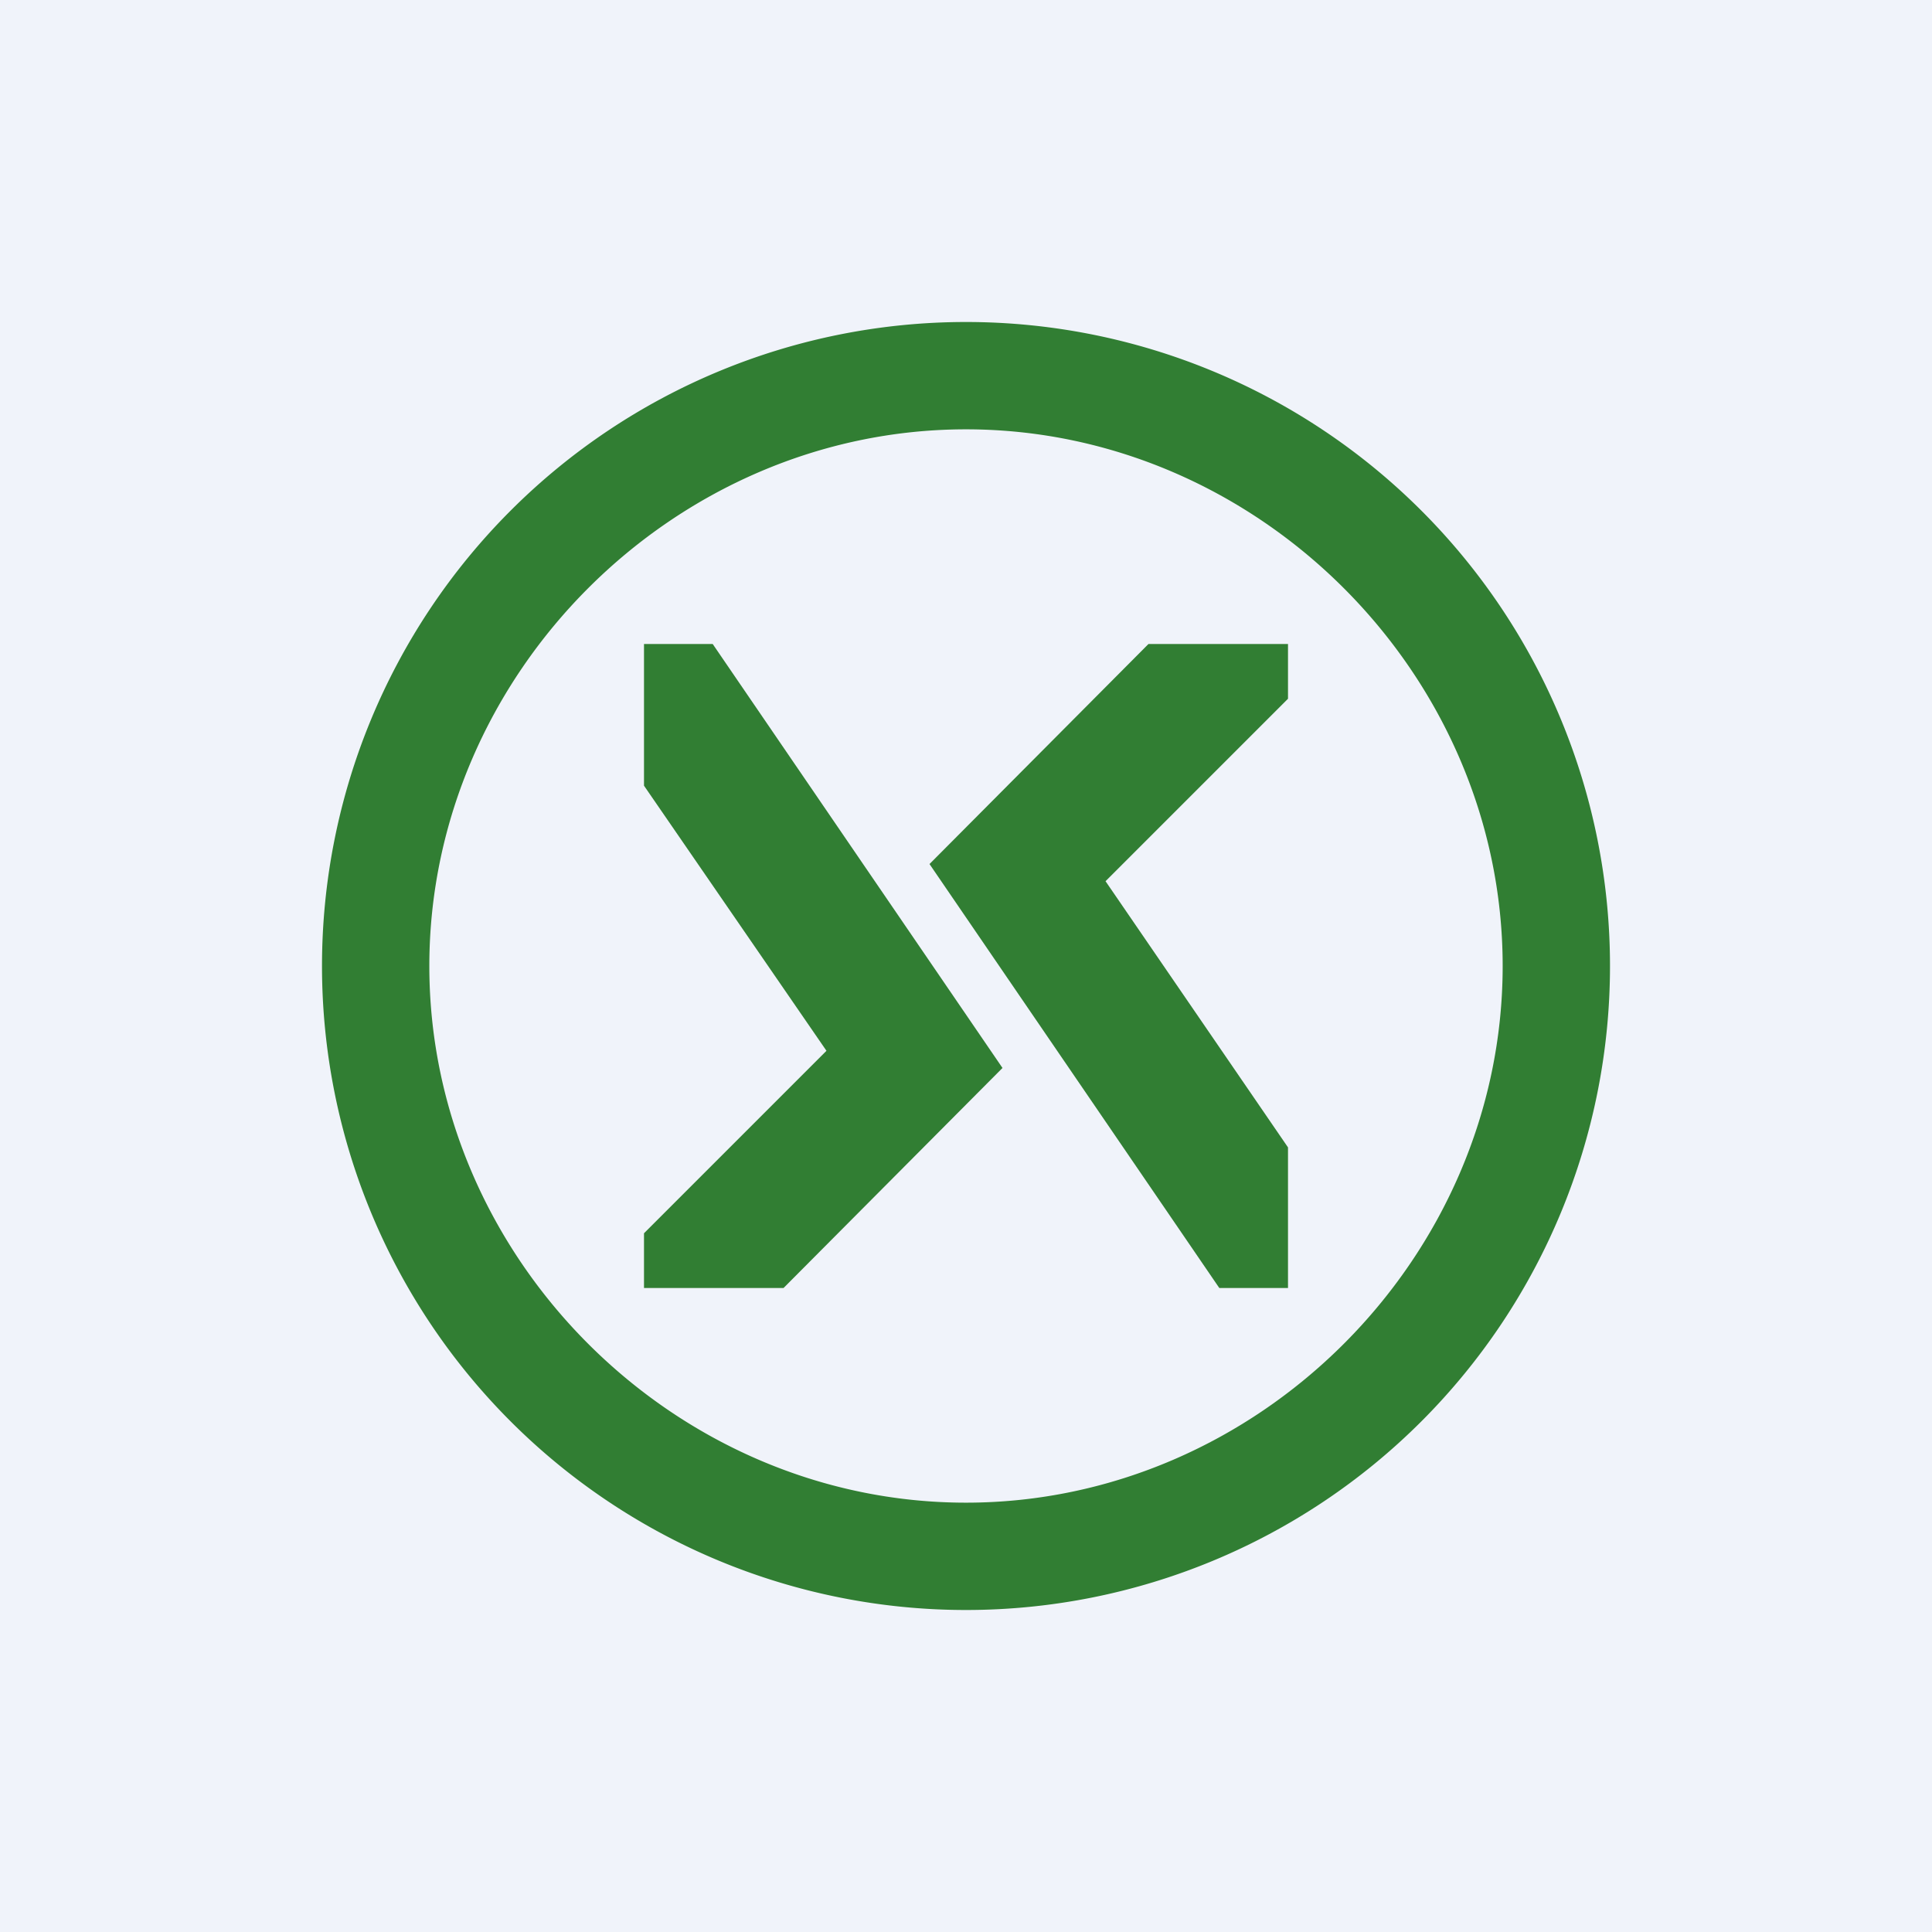
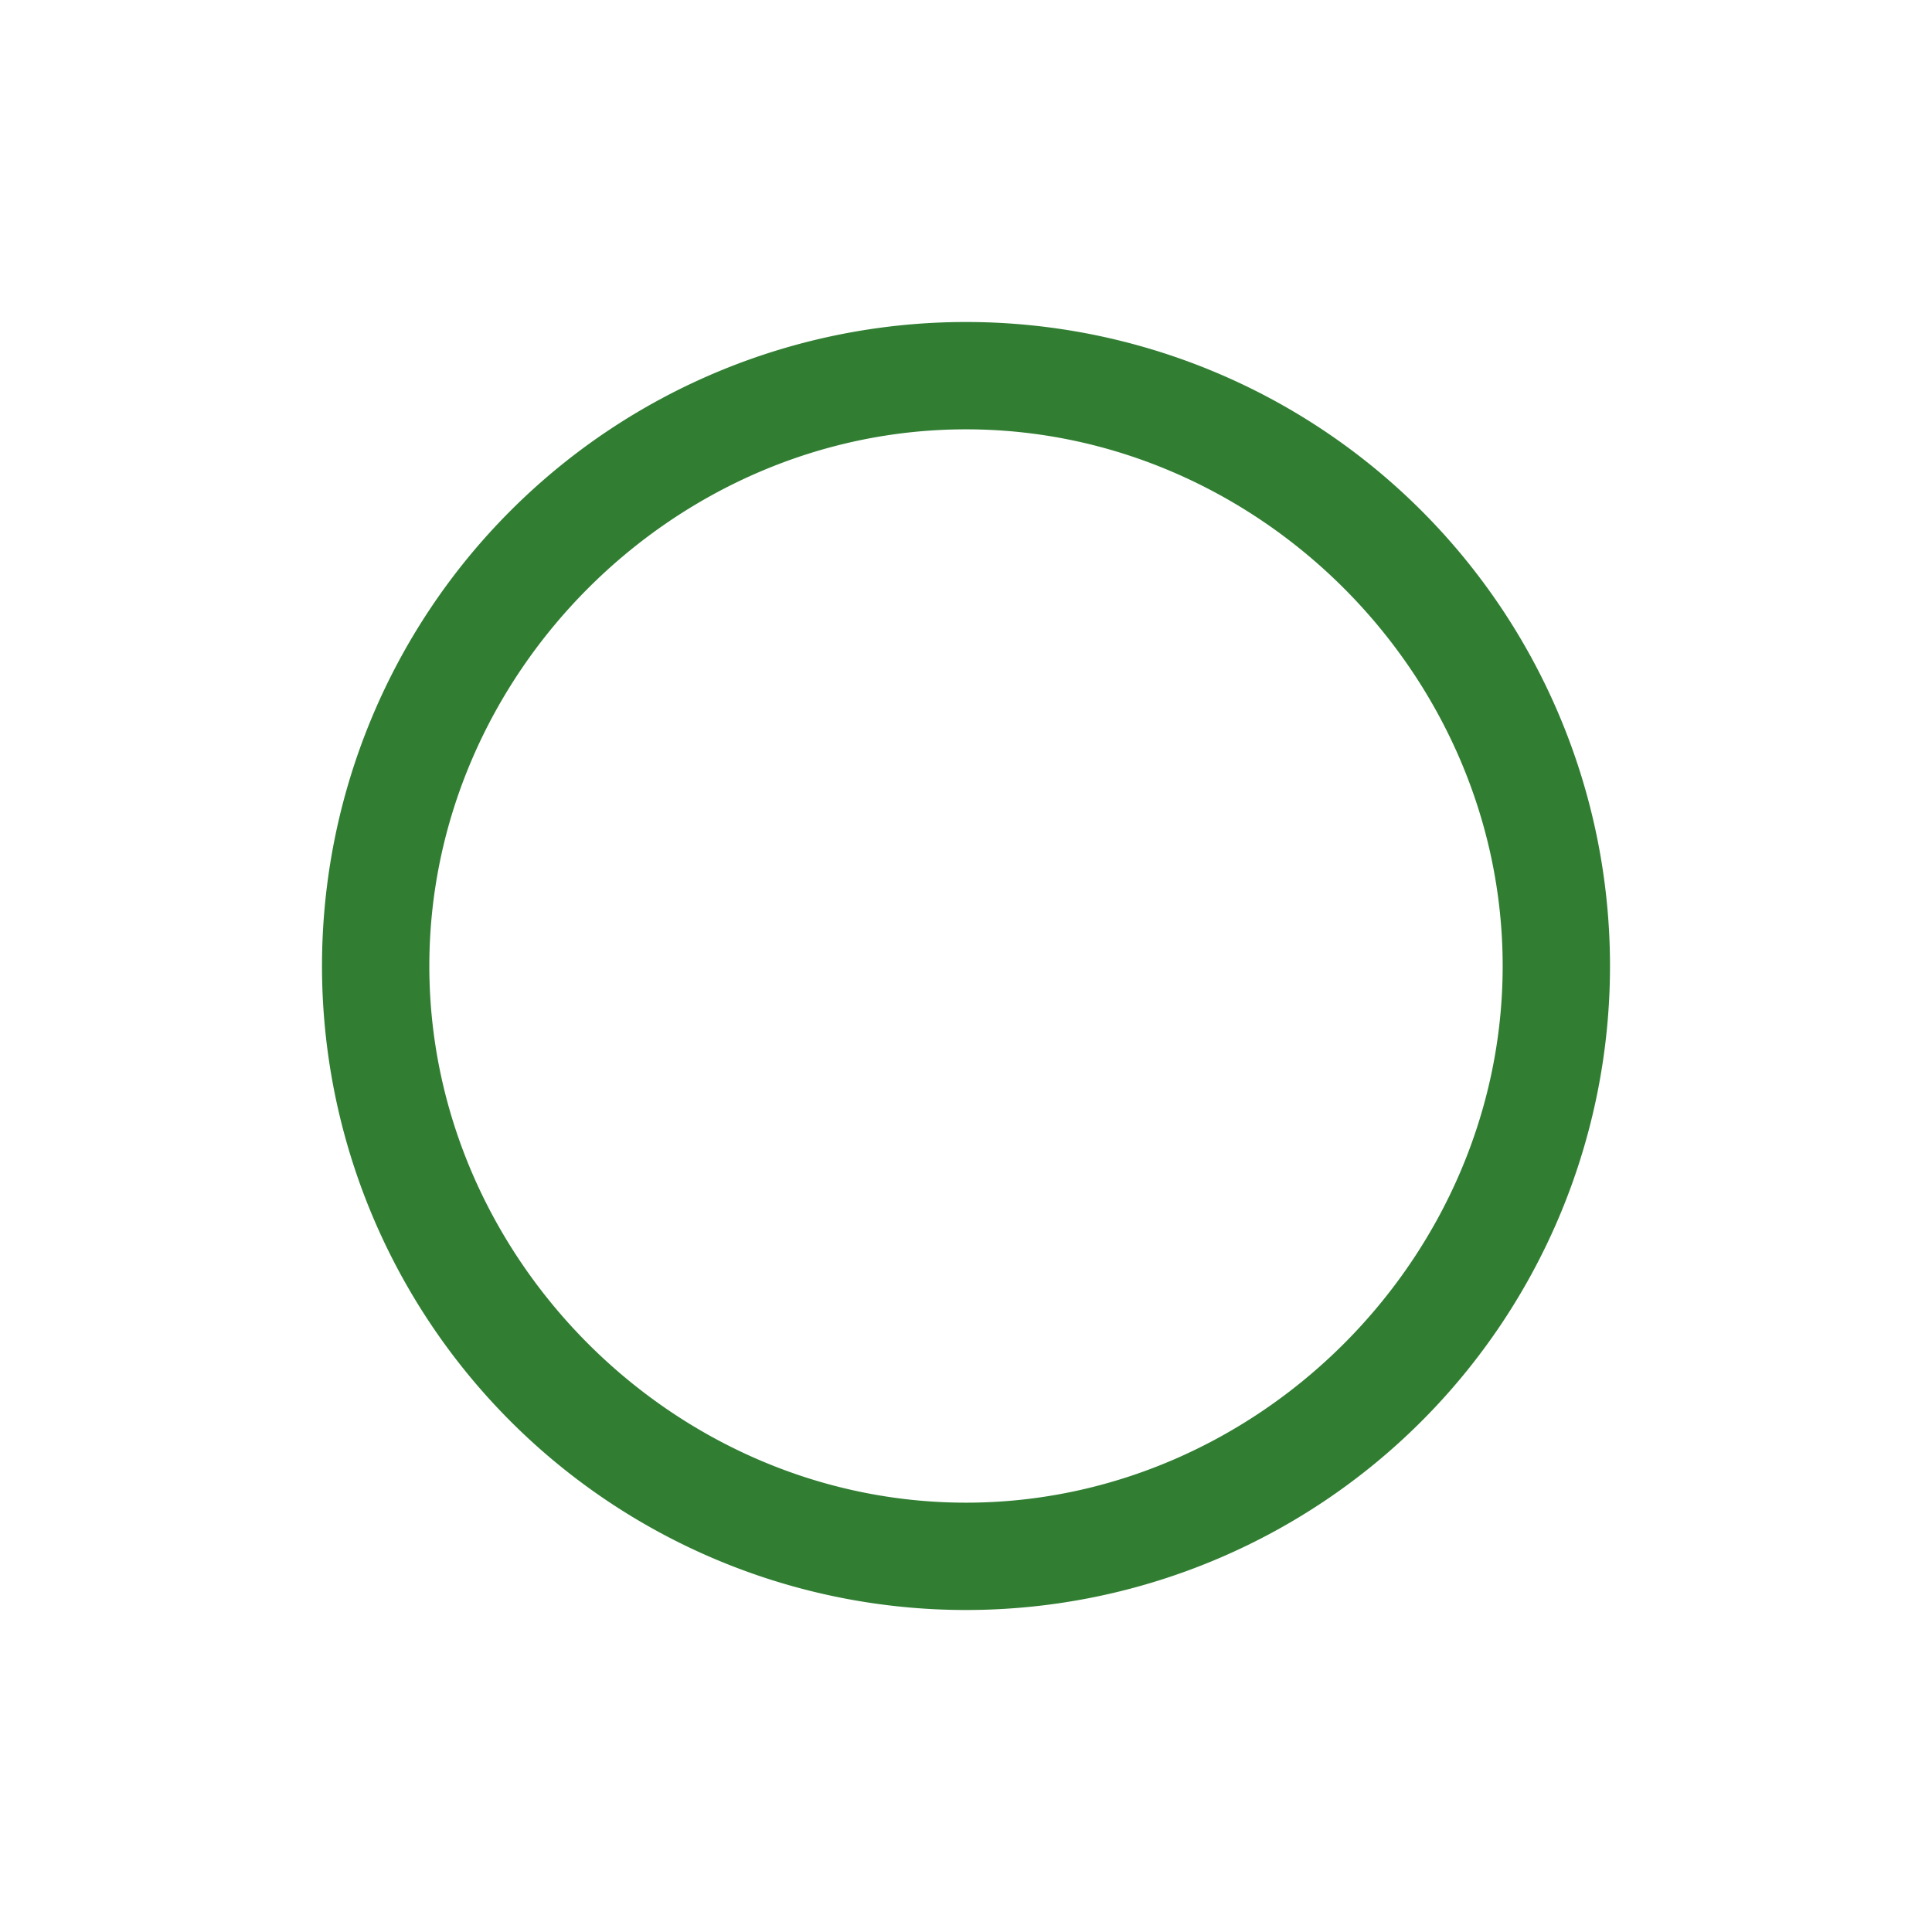
<svg xmlns="http://www.w3.org/2000/svg" width="18" height="18" viewBox="0 0 18 18">
-   <path fill="#F0F3FA" d="M0 0h18v18H0z" />
  <path d="M9 15A6 6 0 1 1 9 3a6 6 0 0 1 0 12zM9 4C6.28 4 4 6.28 4 9s2.28 5 5 5 5-2.28 5-5-2.28-5-5-5z" fill="#317E33" />
-   <path d="M11.36 12l-2.7-3.95L10.7 6H12v.51l-1.7 1.7 1.7 2.48V12h-.64zM6 12v-.51l1.7-1.7L6 7.32V6h.64l2.7 3.95L7.3 12H6z" fill="#317E33" />
</svg>